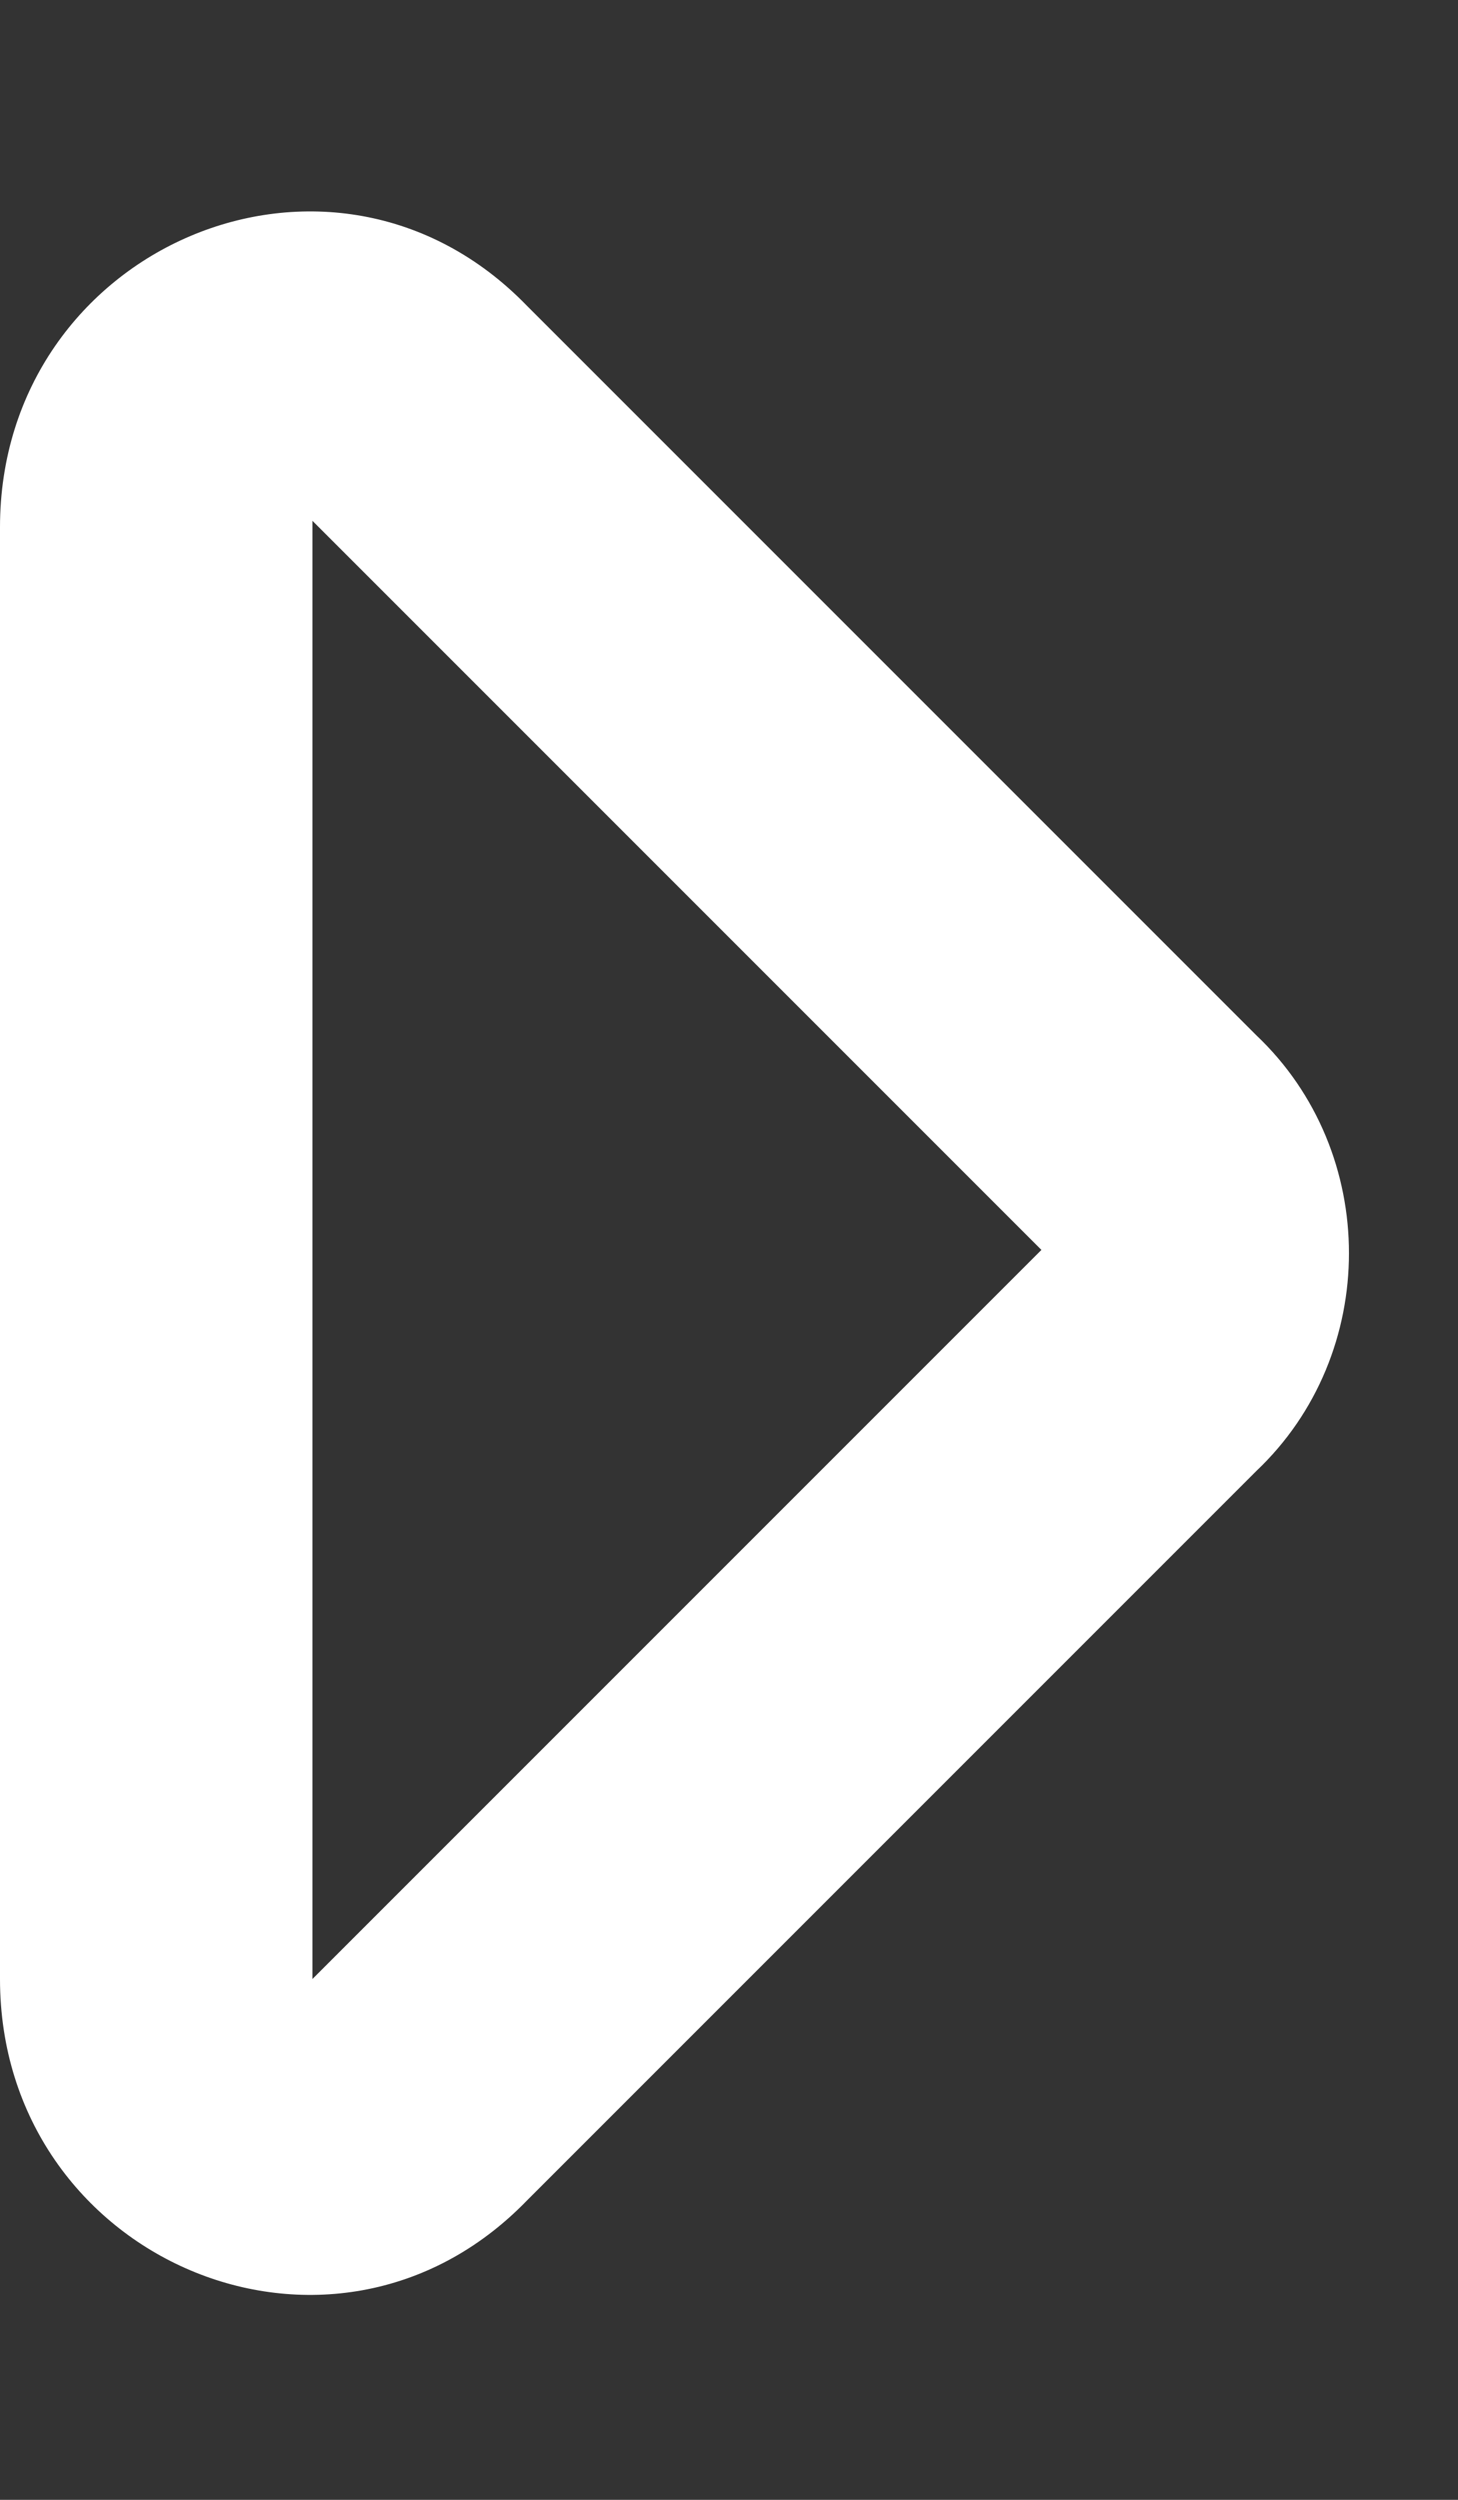
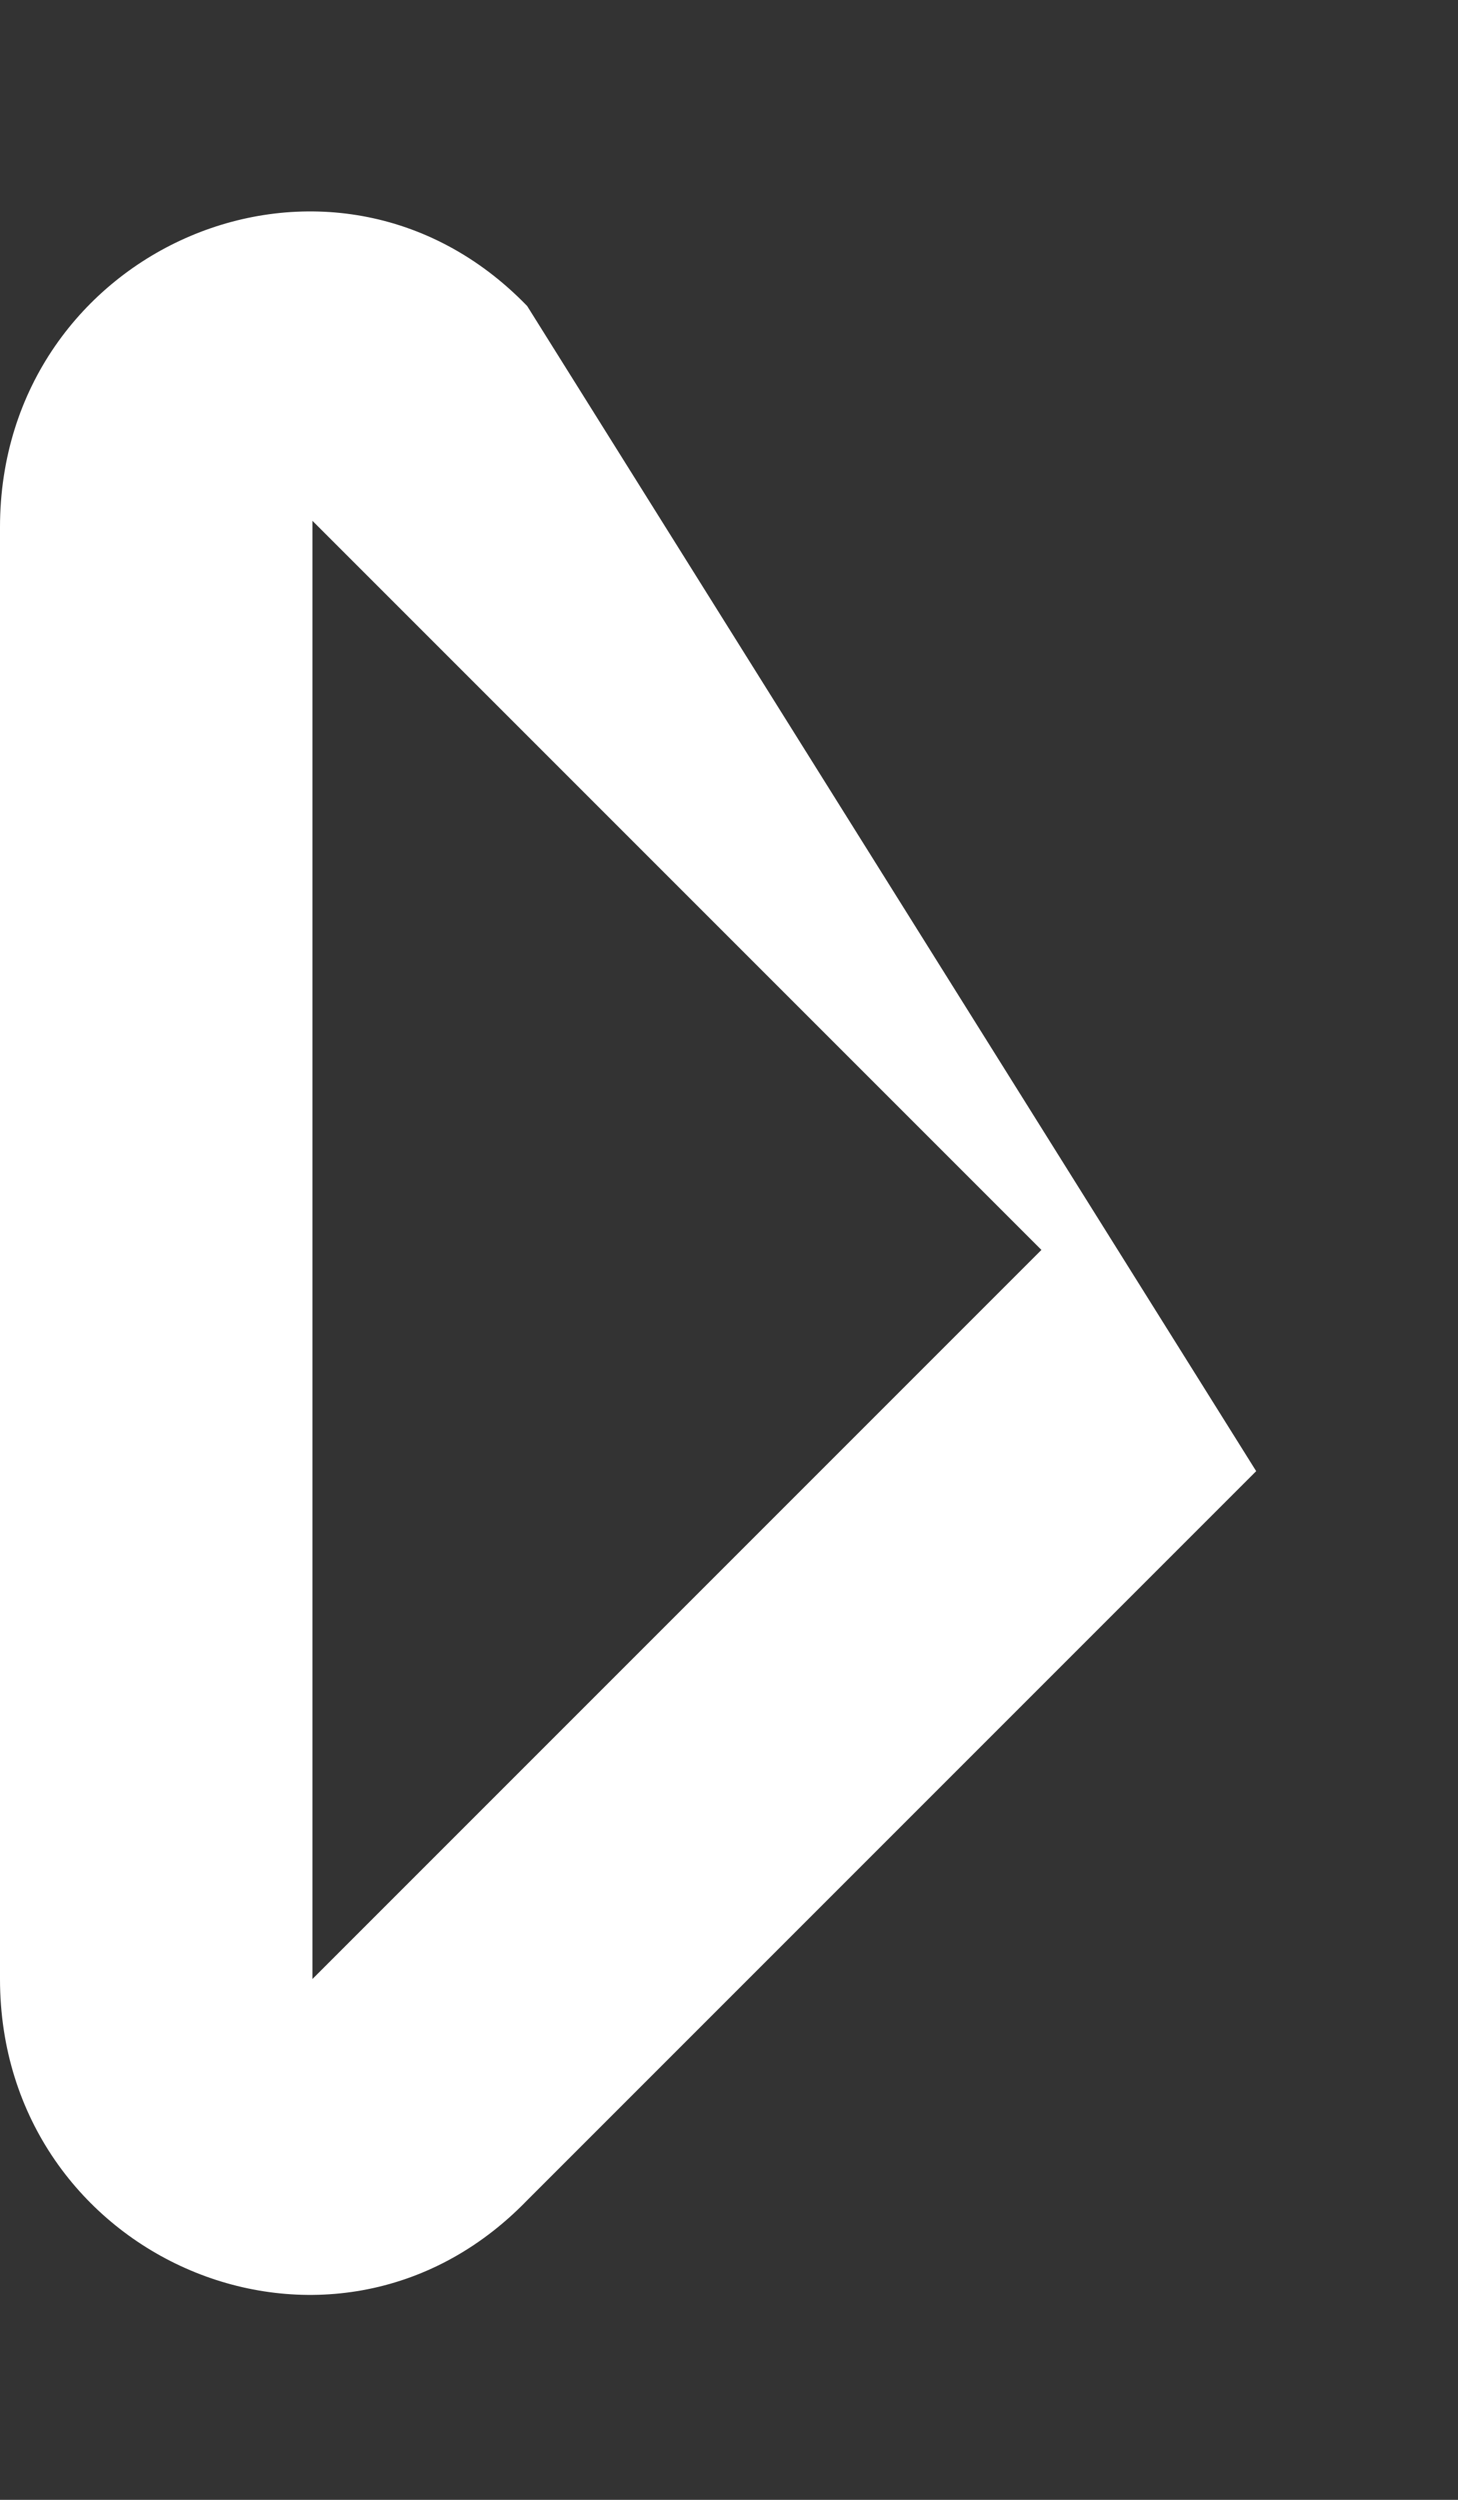
<svg xmlns="http://www.w3.org/2000/svg" width="7" height="12" viewBox="0 0 7 12" fill="none">
  <rect x="0" y="0" width="7" height="12" fill="#333333" stroke="none" />
-   <path d="M0 2.531V9.5C0 10.844 1.594 11.531 2.531 10.562L6.031 7.062C6.625 6.5 6.625 5.531 6.031 4.969L2.531 1.469C1.594 0.5 0 1.188 0 2.531ZM5 6L1.5 9.5V2.5L5 6Z" fill="white" />
+   <path d="M0 2.531V9.5C0 10.844 1.594 11.531 2.531 10.562L6.031 7.062L2.531 1.469C1.594 0.5 0 1.188 0 2.531ZM5 6L1.5 9.5V2.5L5 6Z" fill="white" />
</svg>